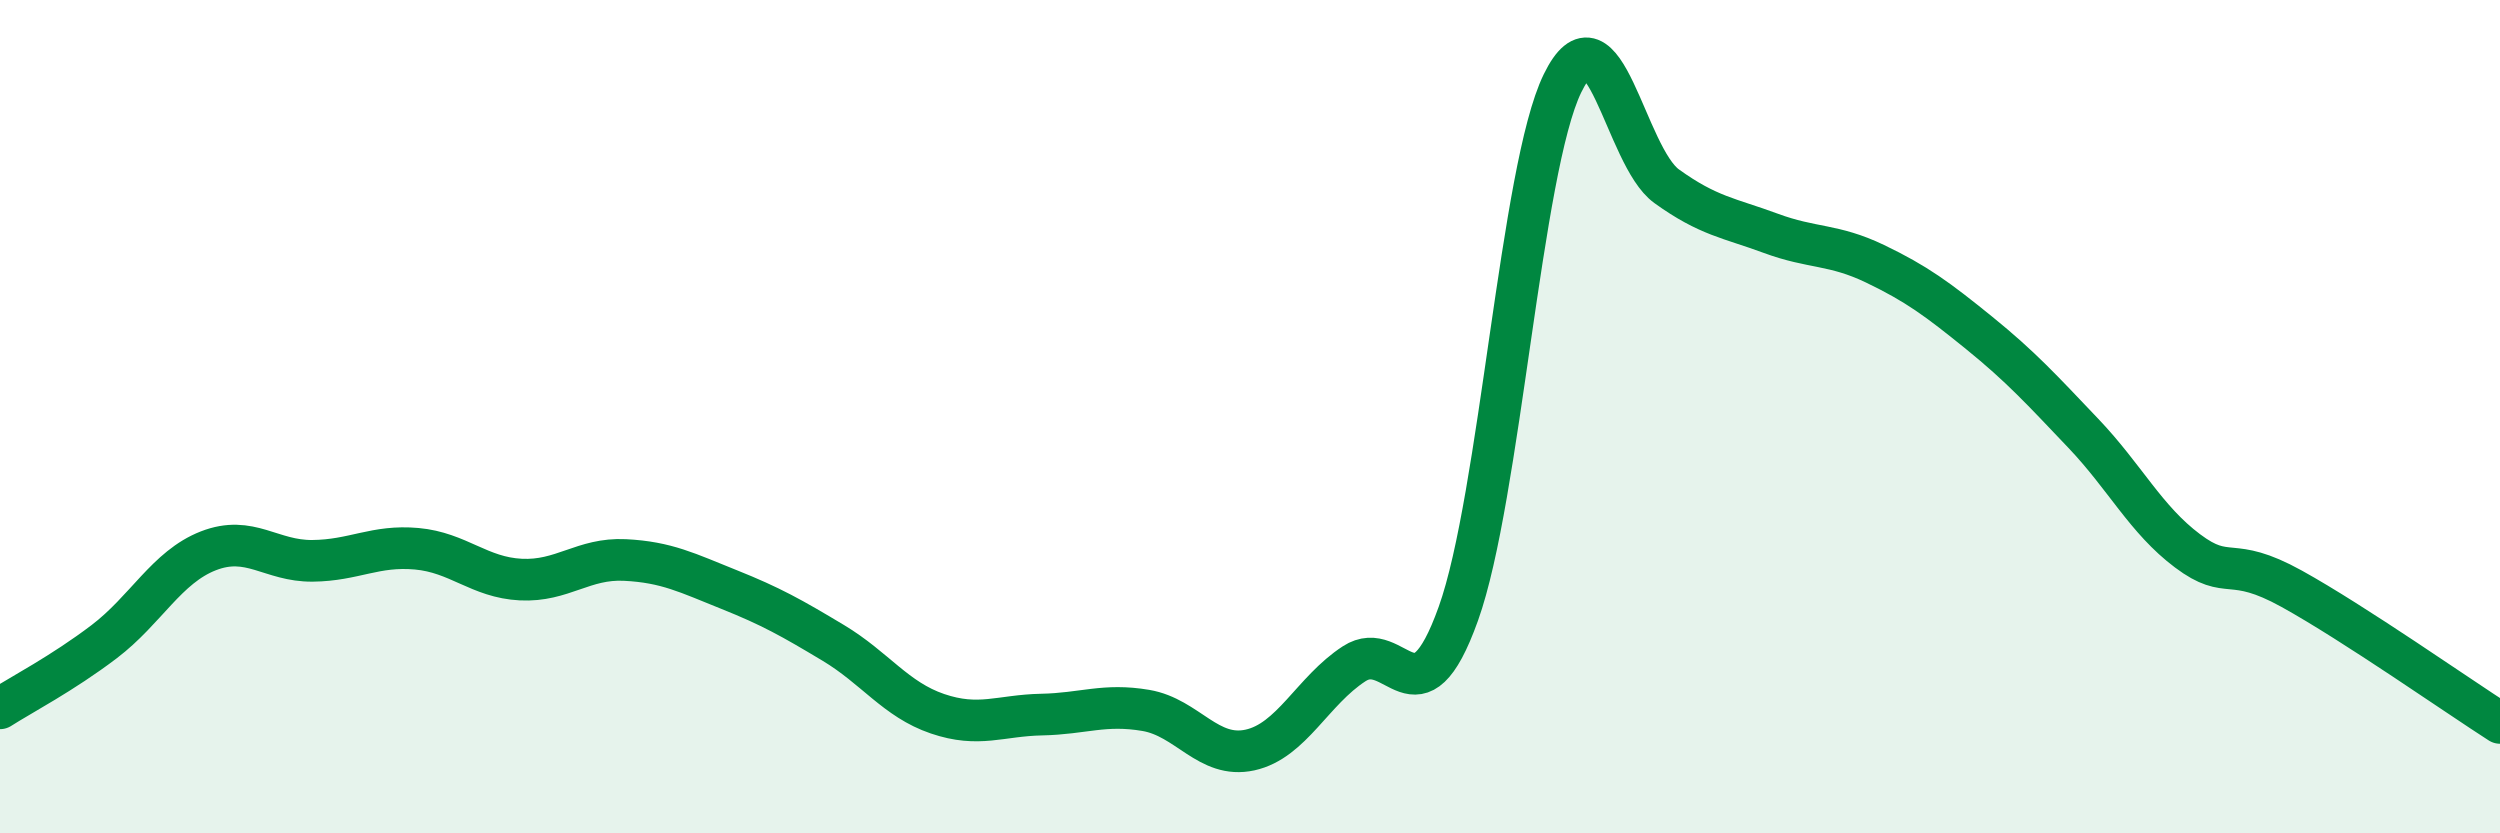
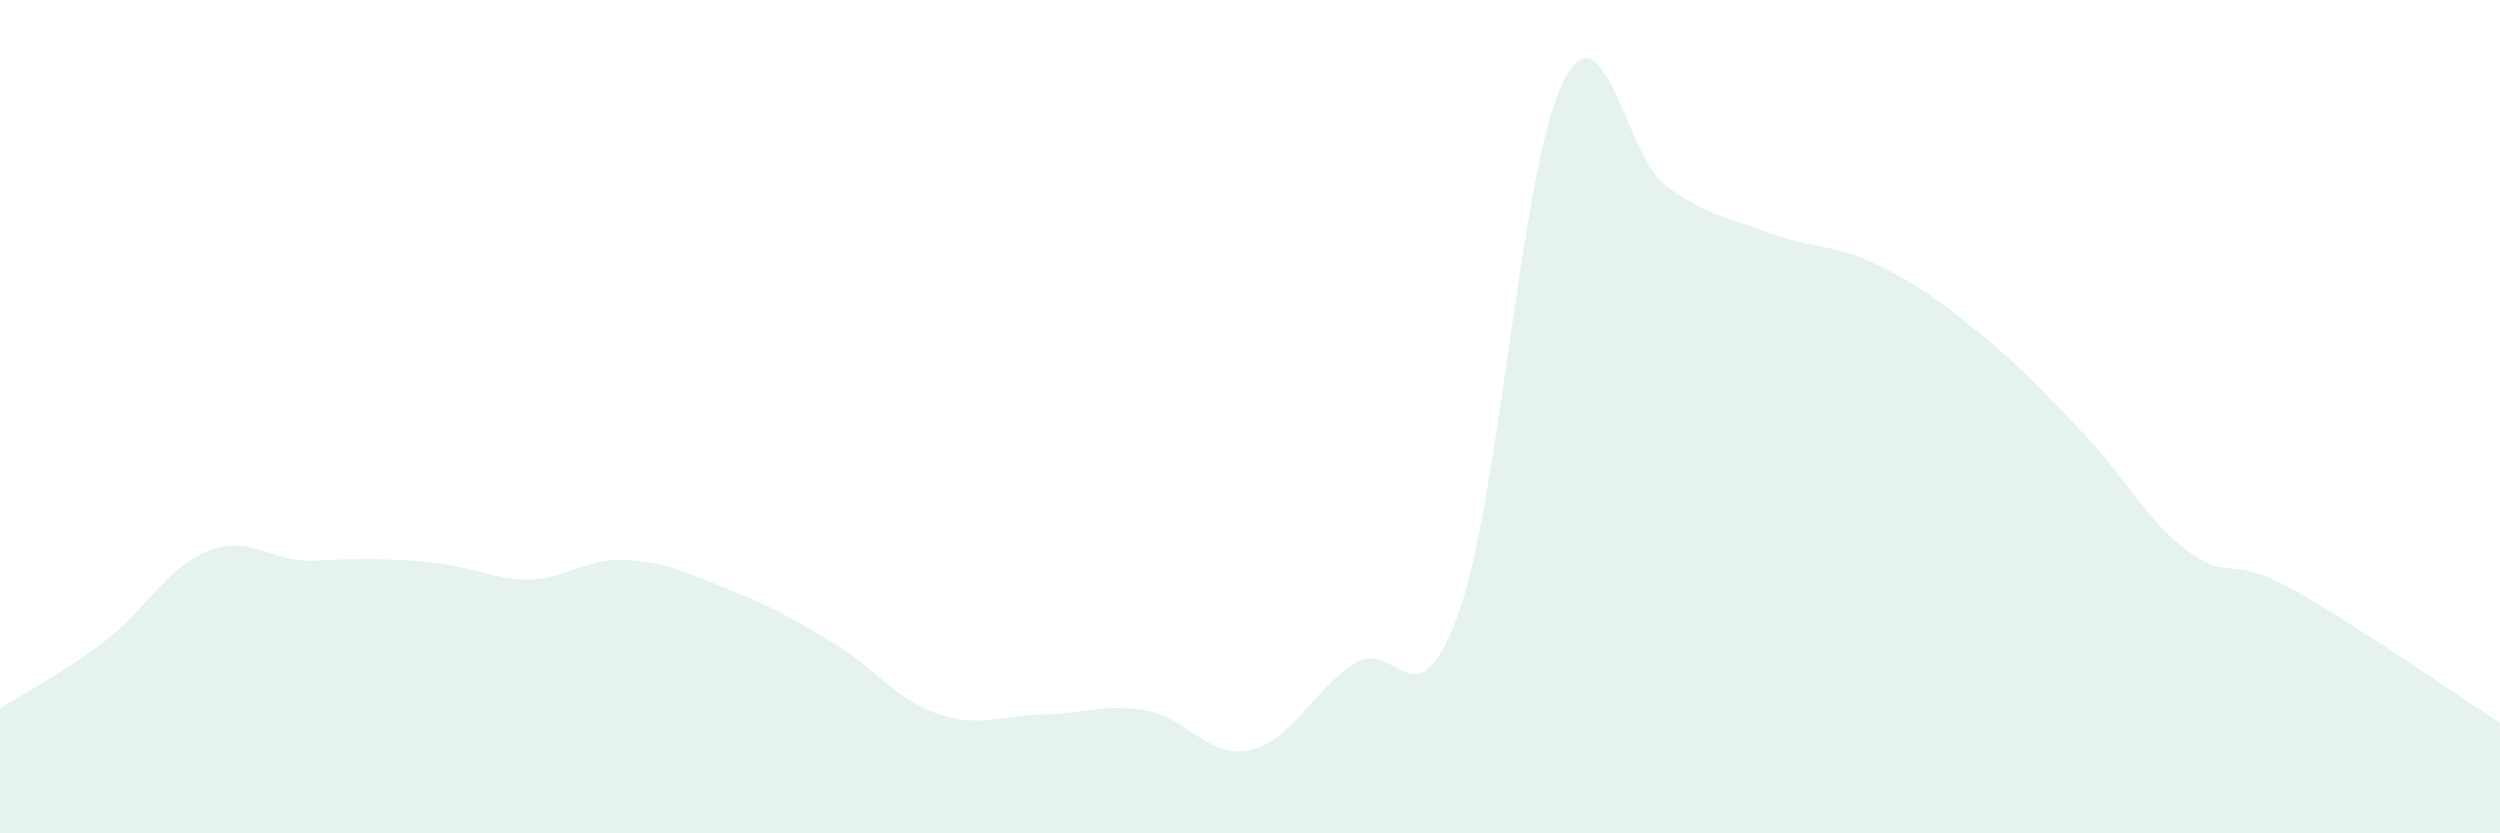
<svg xmlns="http://www.w3.org/2000/svg" width="60" height="20" viewBox="0 0 60 20">
-   <path d="M 0,17 C 0.5,16.68 1.5,16.16 2.5,15.4 C 3.5,14.64 4,13.61 5,13.22 C 6,12.83 6.5,13.47 7.5,13.46 C 8.5,13.45 9,13.08 10,13.17 C 11,13.26 11.5,13.86 12.5,13.91 C 13.5,13.96 14,13.39 15,13.44 C 16,13.49 16.5,13.75 17.5,14.15 C 18.5,14.55 19,14.83 20,15.43 C 21,16.03 21.5,16.79 22.5,17.13 C 23.5,17.47 24,17.17 25,17.15 C 26,17.13 26.5,16.88 27.5,17.05 C 28.5,17.22 29,18.22 30,18 C 31,17.78 31.5,16.58 32.5,15.93 C 33.5,15.28 34,17.52 35,14.73 C 36,11.94 36.5,4.05 37.5,2 C 38.5,-0.05 39,3.75 40,4.47 C 41,5.19 41.5,5.23 42.5,5.6 C 43.5,5.97 44,5.85 45,6.33 C 46,6.81 46.5,7.18 47.5,7.99 C 48.5,8.8 49,9.35 50,10.4 C 51,11.45 51.5,12.47 52.5,13.22 C 53.5,13.97 53.5,13.3 55,14.13 C 56.5,14.96 59,16.71 60,17.35L60 20L0 20Z" fill="#008740" opacity="0.1" stroke-linecap="round" stroke-linejoin="round" />
-   <path d="M 0,17 C 0.5,16.68 1.5,16.16 2.5,15.4 C 3.5,14.64 4,13.61 5,13.22 C 6,12.83 6.5,13.47 7.5,13.46 C 8.5,13.45 9,13.08 10,13.17 C 11,13.26 11.5,13.86 12.5,13.91 C 13.5,13.96 14,13.39 15,13.44 C 16,13.49 16.5,13.75 17.5,14.15 C 18.5,14.55 19,14.83 20,15.43 C 21,16.03 21.5,16.79 22.5,17.13 C 23.5,17.47 24,17.17 25,17.15 C 26,17.13 26.5,16.88 27.5,17.05 C 28.5,17.22 29,18.22 30,18 C 31,17.78 31.5,16.58 32.5,15.93 C 33.5,15.28 34,17.52 35,14.73 C 36,11.94 36.5,4.05 37.5,2 C 38.5,-0.05 39,3.75 40,4.47 C 41,5.19 41.5,5.23 42.5,5.6 C 43.5,5.97 44,5.85 45,6.33 C 46,6.81 46.5,7.18 47.5,7.99 C 48.5,8.8 49,9.35 50,10.4 C 51,11.45 51.5,12.47 52.5,13.22 C 53.5,13.97 53.5,13.3 55,14.13 C 56.5,14.96 59,16.71 60,17.35" stroke="#008740" stroke-width="1" fill="none" stroke-linecap="round" stroke-linejoin="round" />
+   <path d="M 0,17 C 0.5,16.68 1.5,16.16 2.5,15.4 C 3.5,14.64 4,13.61 5,13.22 C 6,12.83 6.5,13.47 7.5,13.46 C 11,13.26 11.5,13.86 12.5,13.91 C 13.5,13.96 14,13.39 15,13.44 C 16,13.49 16.5,13.75 17.5,14.15 C 18.5,14.55 19,14.83 20,15.43 C 21,16.03 21.5,16.79 22.5,17.13 C 23.5,17.47 24,17.17 25,17.15 C 26,17.13 26.5,16.88 27.5,17.05 C 28.5,17.22 29,18.22 30,18 C 31,17.78 31.5,16.58 32.5,15.93 C 33.5,15.28 34,17.52 35,14.73 C 36,11.94 36.5,4.05 37.5,2 C 38.5,-0.05 39,3.75 40,4.47 C 41,5.19 41.5,5.23 42.5,5.6 C 43.5,5.97 44,5.85 45,6.33 C 46,6.81 46.5,7.18 47.5,7.99 C 48.5,8.8 49,9.35 50,10.4 C 51,11.45 51.5,12.47 52.5,13.22 C 53.5,13.97 53.5,13.3 55,14.13 C 56.5,14.96 59,16.71 60,17.35L60 20L0 20Z" fill="#008740" opacity="0.1" stroke-linecap="round" stroke-linejoin="round" />
</svg>